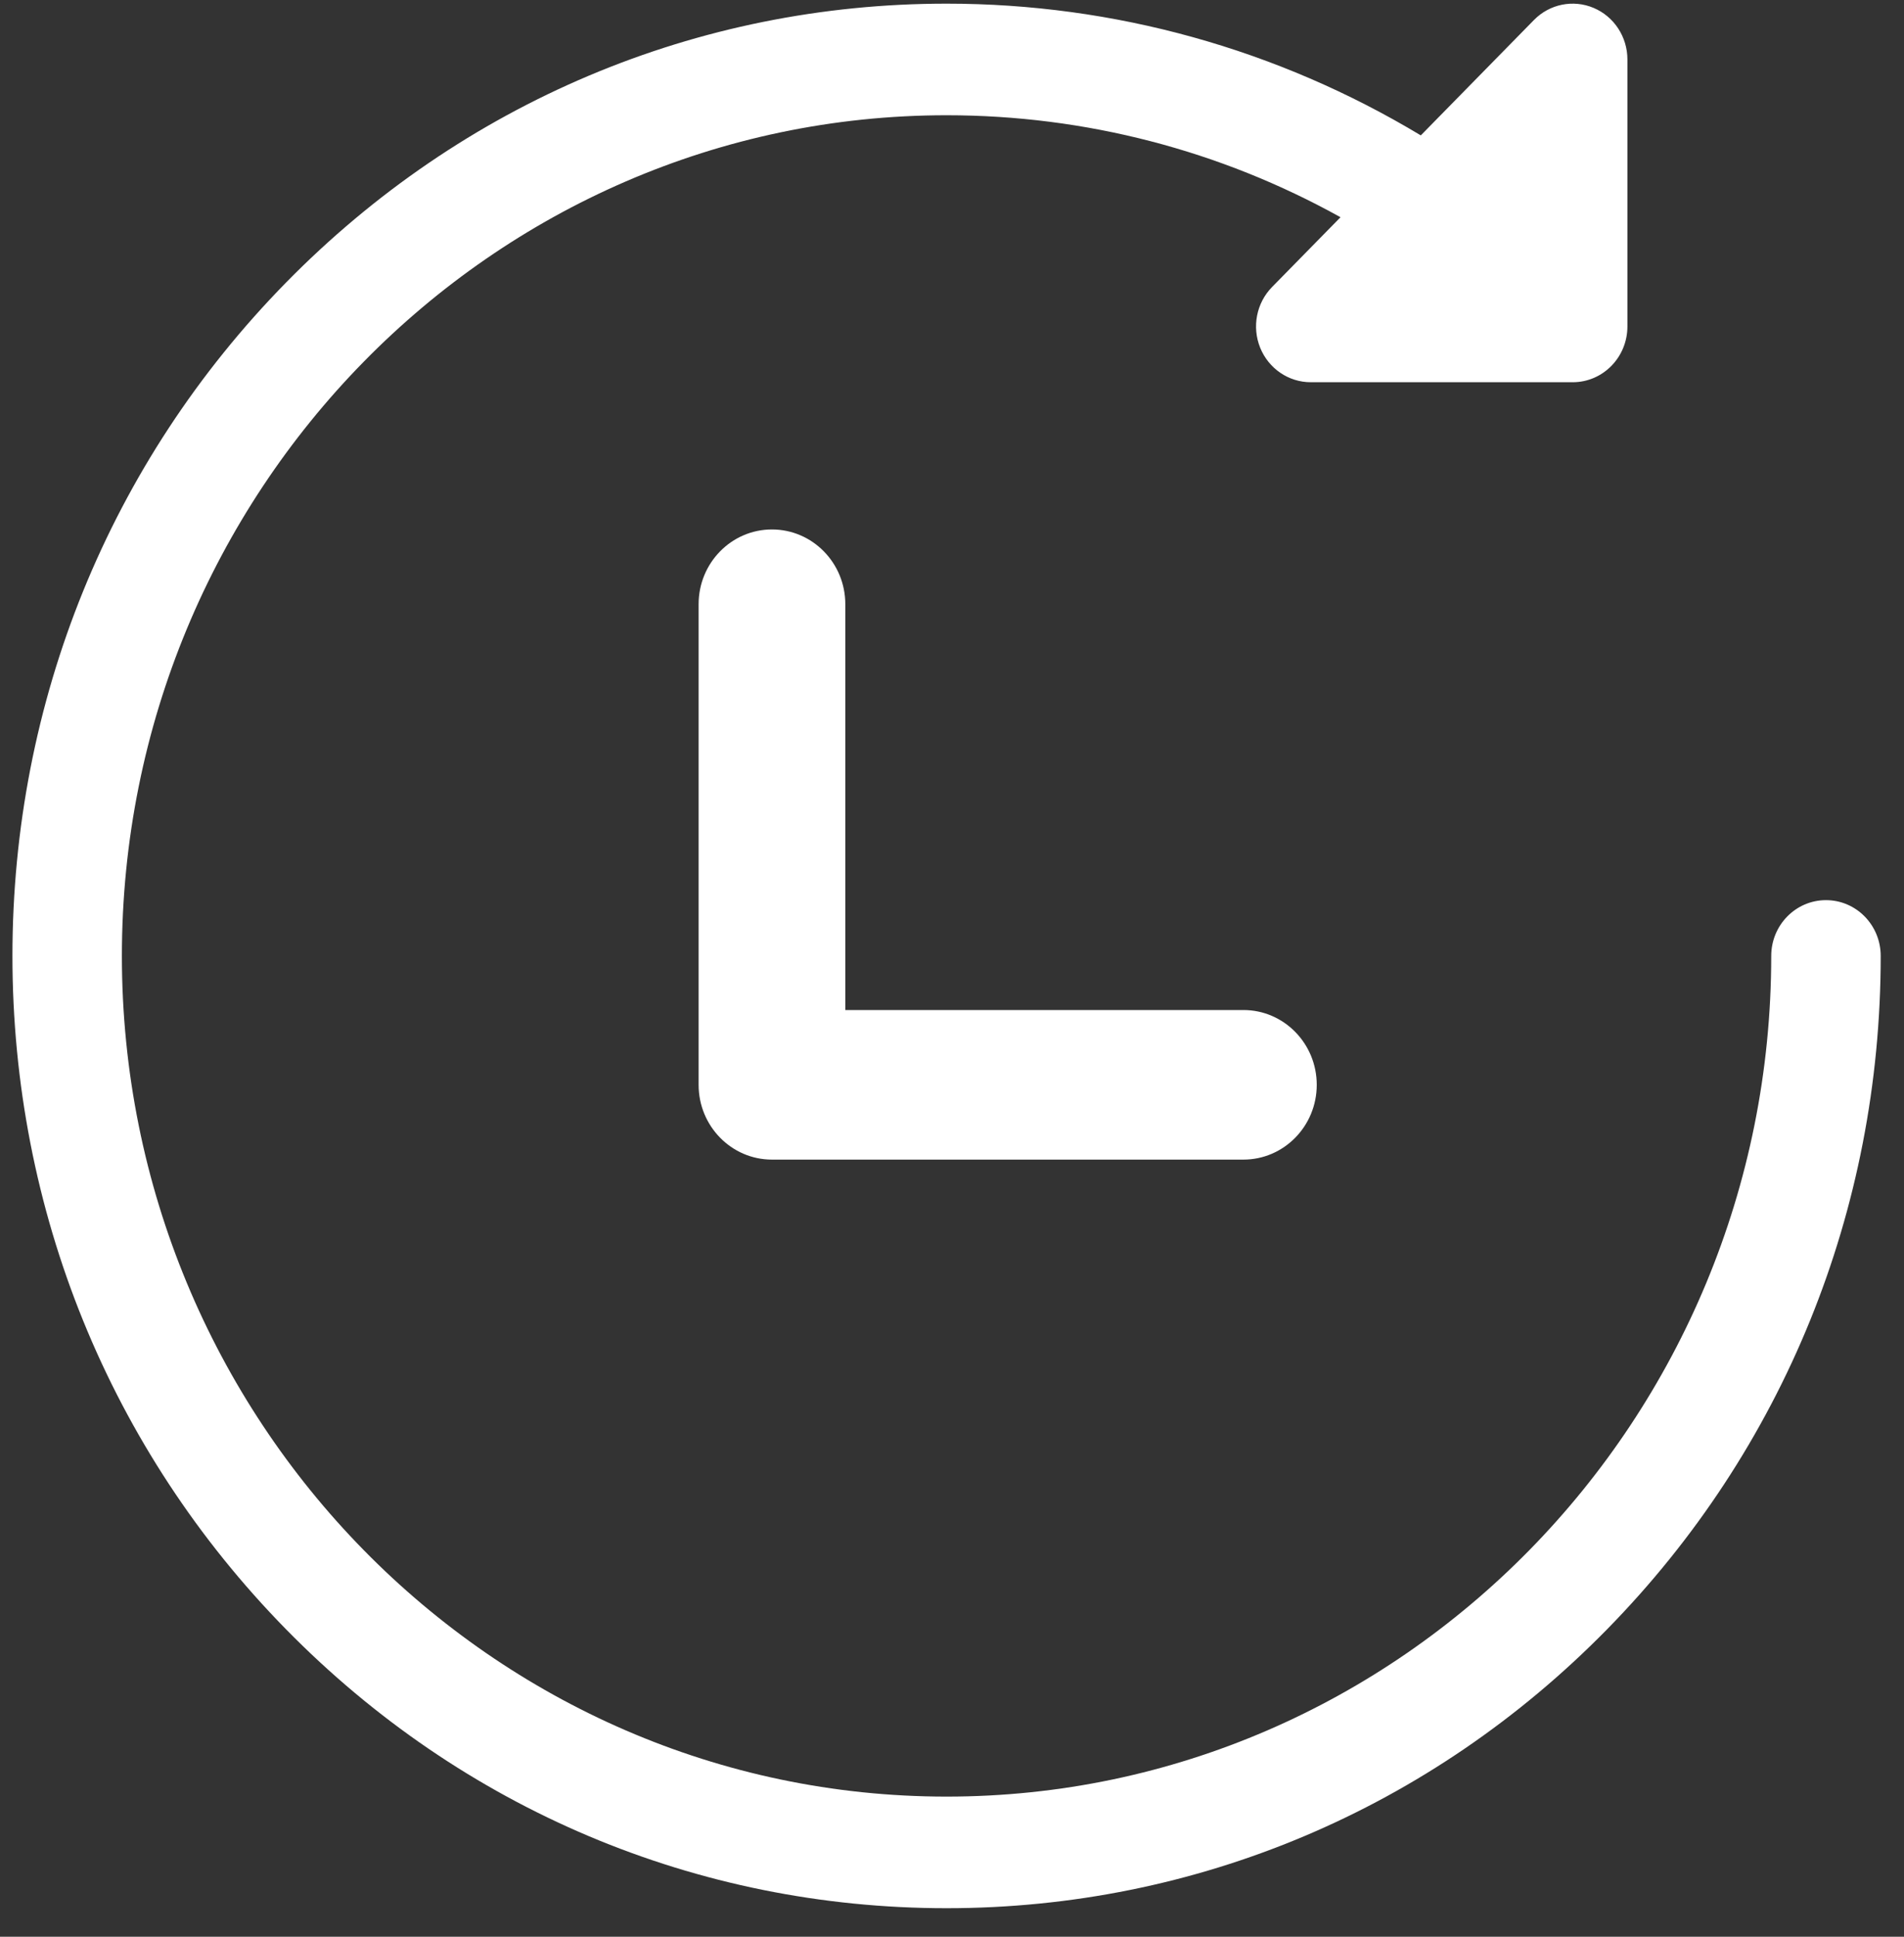
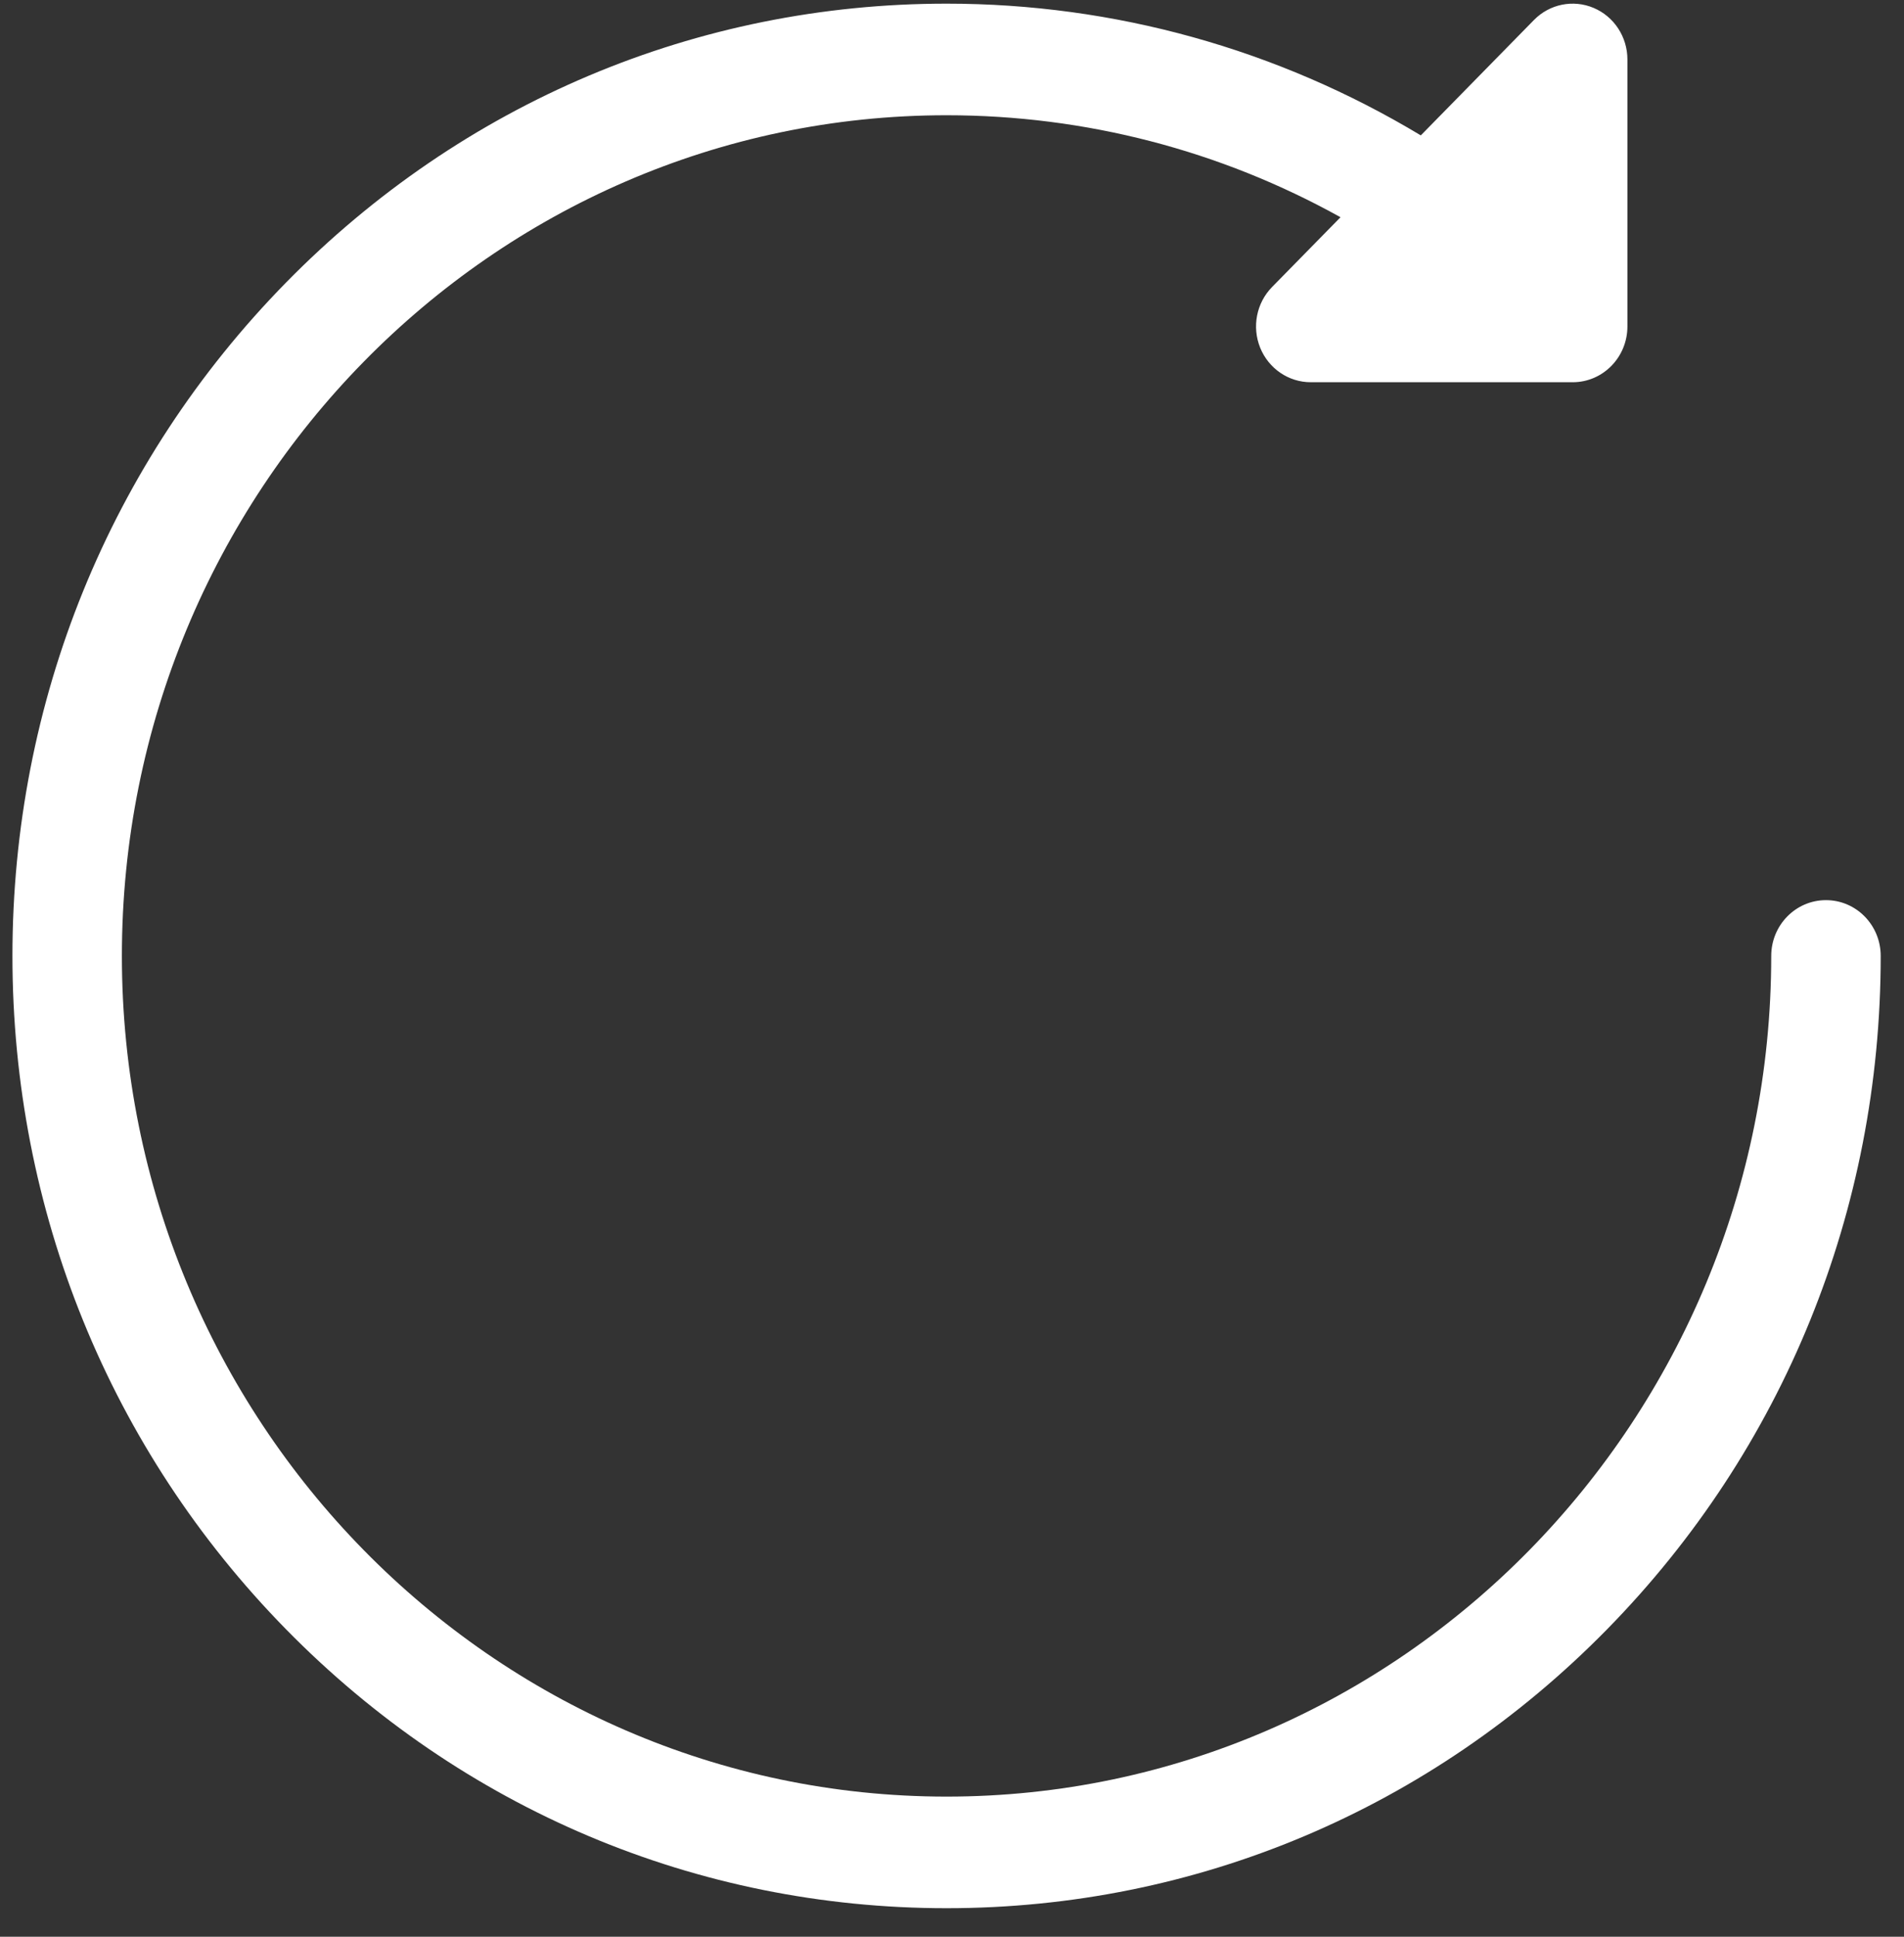
<svg xmlns="http://www.w3.org/2000/svg" width="60" height="61" viewBox="0 0 60 61" fill="none">
  <rect x="0" y="0" width="60" height="61" fill="#333333" stroke="none" />
  <path d="M57.541 28.351C56.589 28.351 55.816 29.137 55.816 30.108C55.816 44.708 44.158 56.586 29.829 56.586C15.499 56.586 3.841 44.708 3.841 30.108C3.841 15.508 15.499 3.63 29.829 3.63C34.198 3.63 38.449 4.735 42.243 6.842L40.087 9.039C39.593 9.541 39.446 10.297 39.712 10.954C39.98 11.611 40.608 12.039 41.306 12.039H49.559C50.512 12.039 51.284 11.252 51.284 10.281V1.873C51.284 1.162 50.864 0.521 50.219 0.249C49.574 -0.023 48.833 0.127 48.339 0.63L44.773 4.264C40.255 1.546 35.118 0.115 29.829 0.115C21.966 0.115 14.573 3.235 9.013 8.9C3.454 14.565 0.392 22.097 0.392 30.108C0.392 38.119 3.454 45.651 9.013 51.316C14.573 56.981 21.966 60.101 29.829 60.101C37.692 60.101 45.084 56.981 50.644 51.316C56.204 45.651 59.266 38.119 59.266 30.108C59.266 29.137 58.494 28.351 57.541 28.351Z" fill="white" />
-   <path d="M39.183 31.812H26.638V19.031C26.638 17.73 25.603 16.676 24.326 16.676C23.05 16.676 22.015 17.73 22.015 19.031V34.168C22.015 35.468 23.05 36.523 24.326 36.523H39.183C40.459 36.523 41.494 35.468 41.494 34.168C41.494 32.867 40.459 31.812 39.183 31.812Z" fill="white" />
</svg>